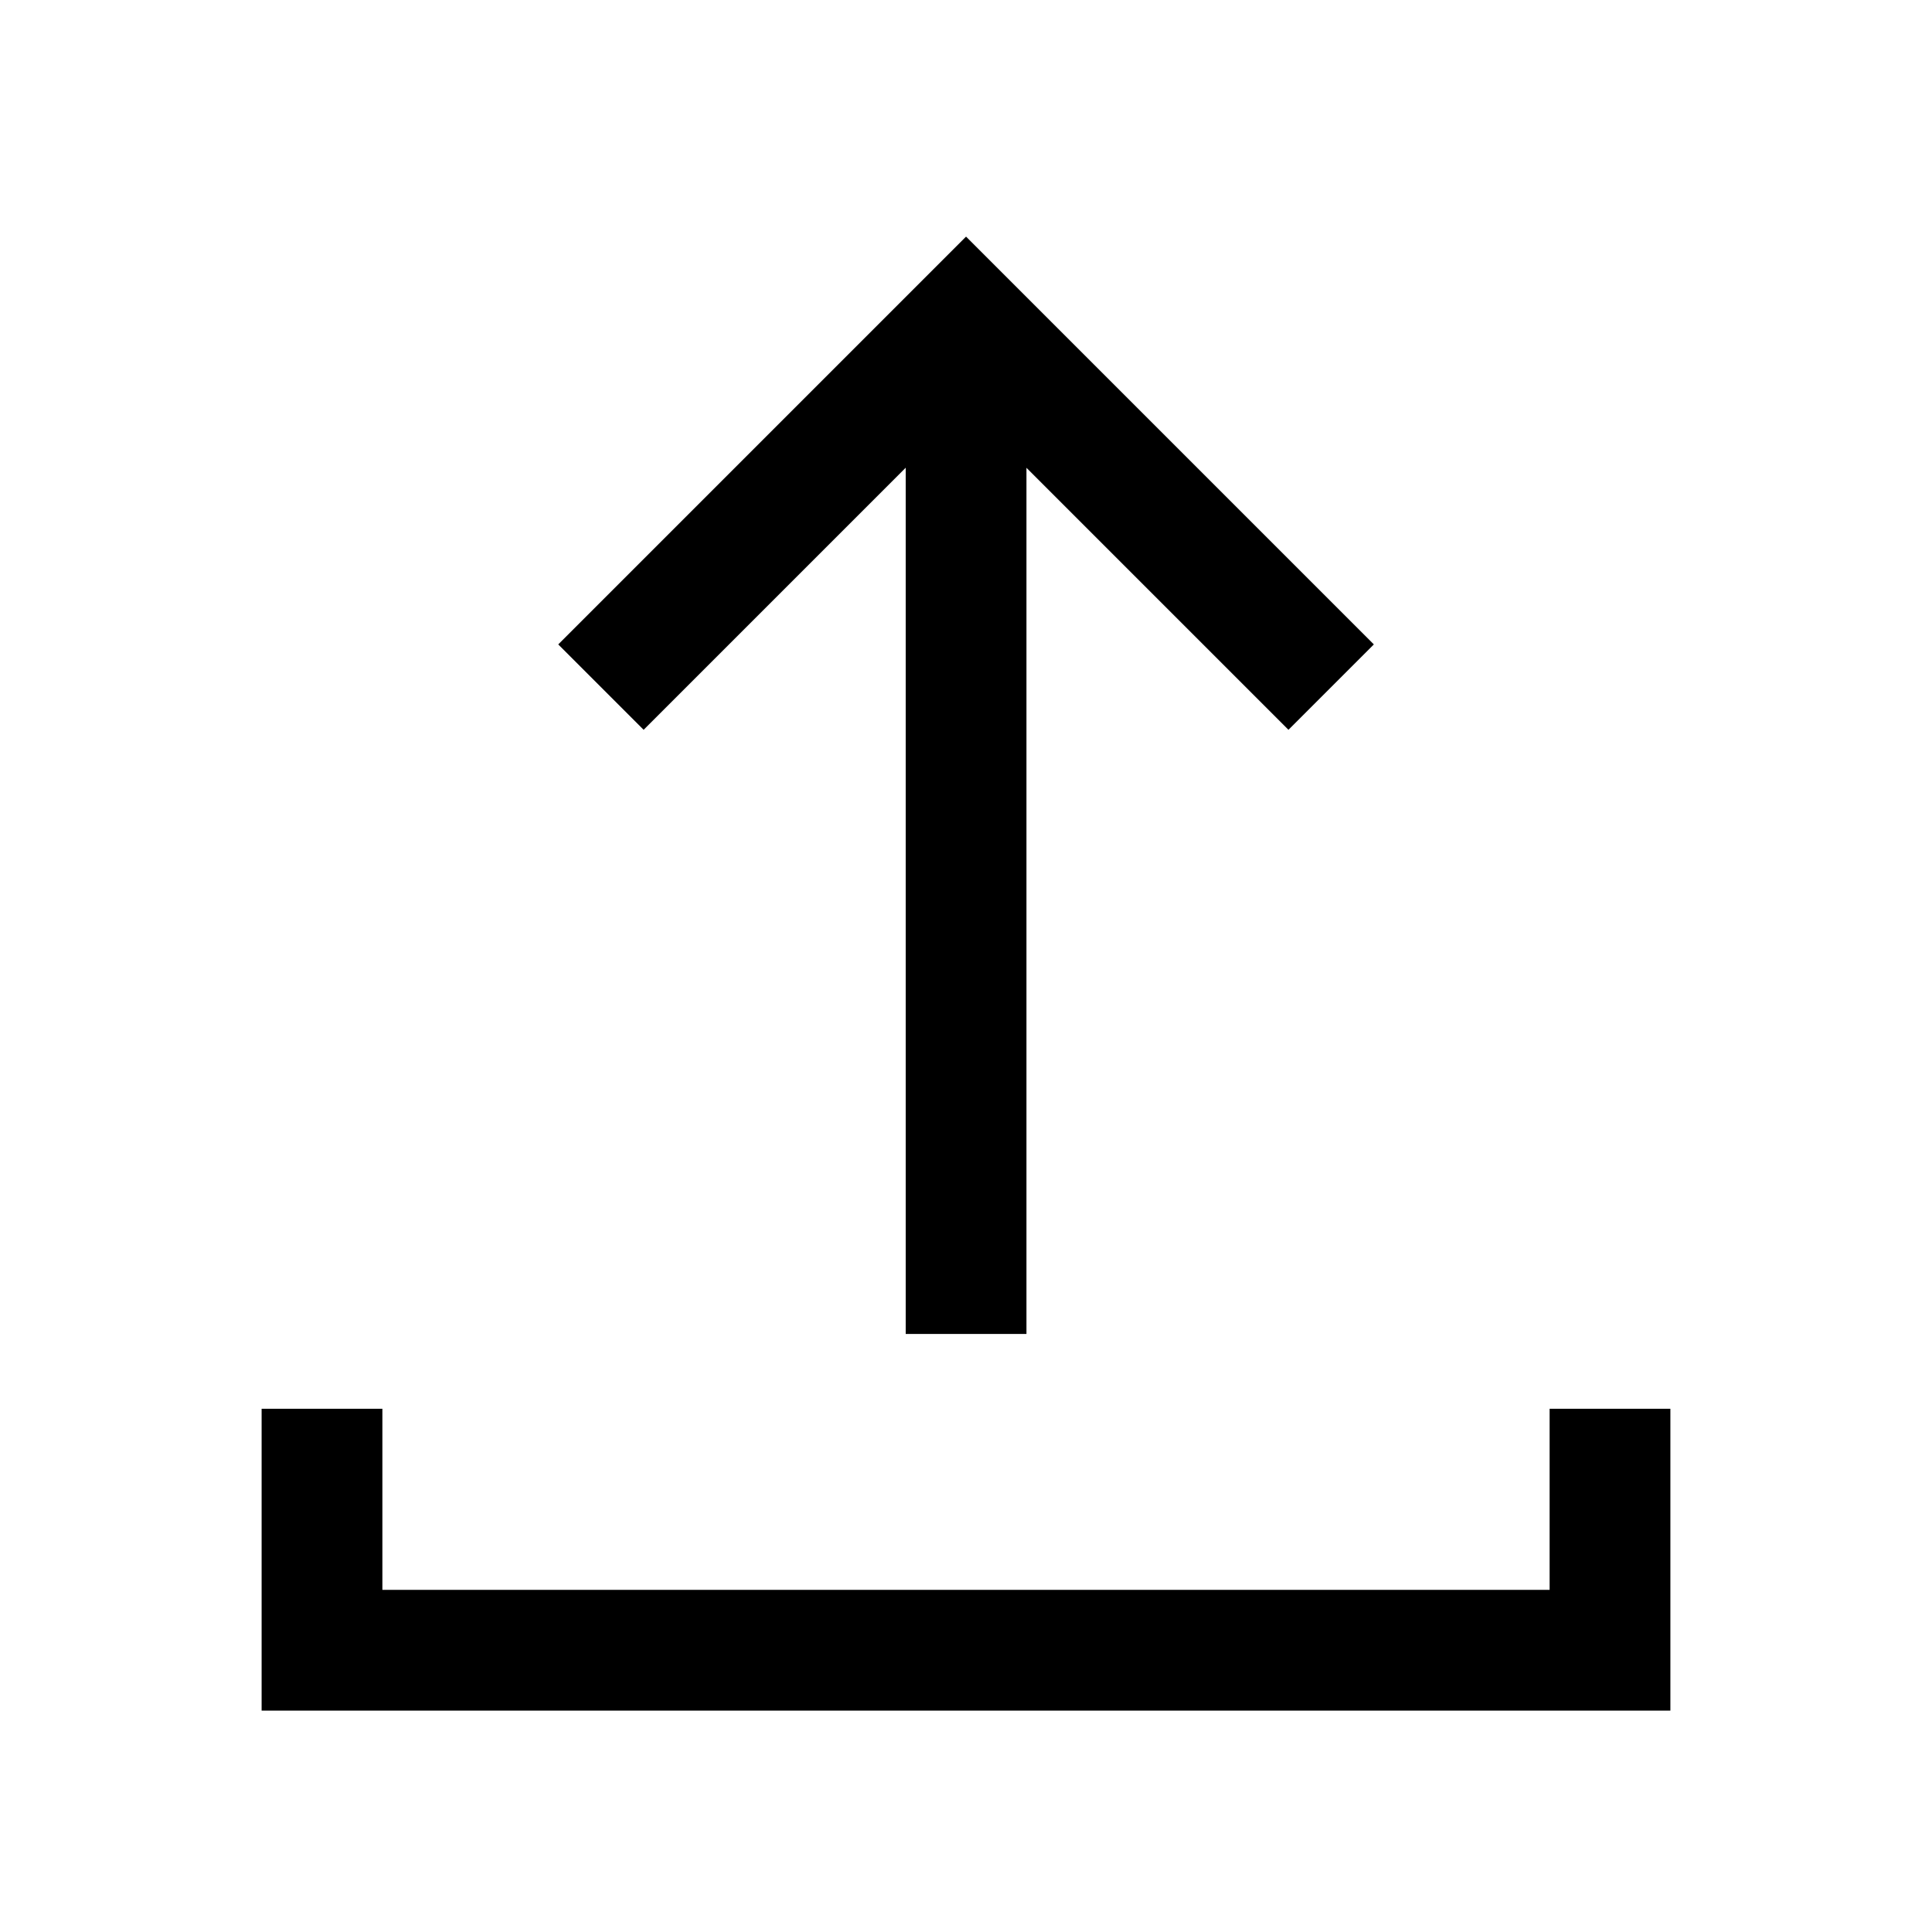
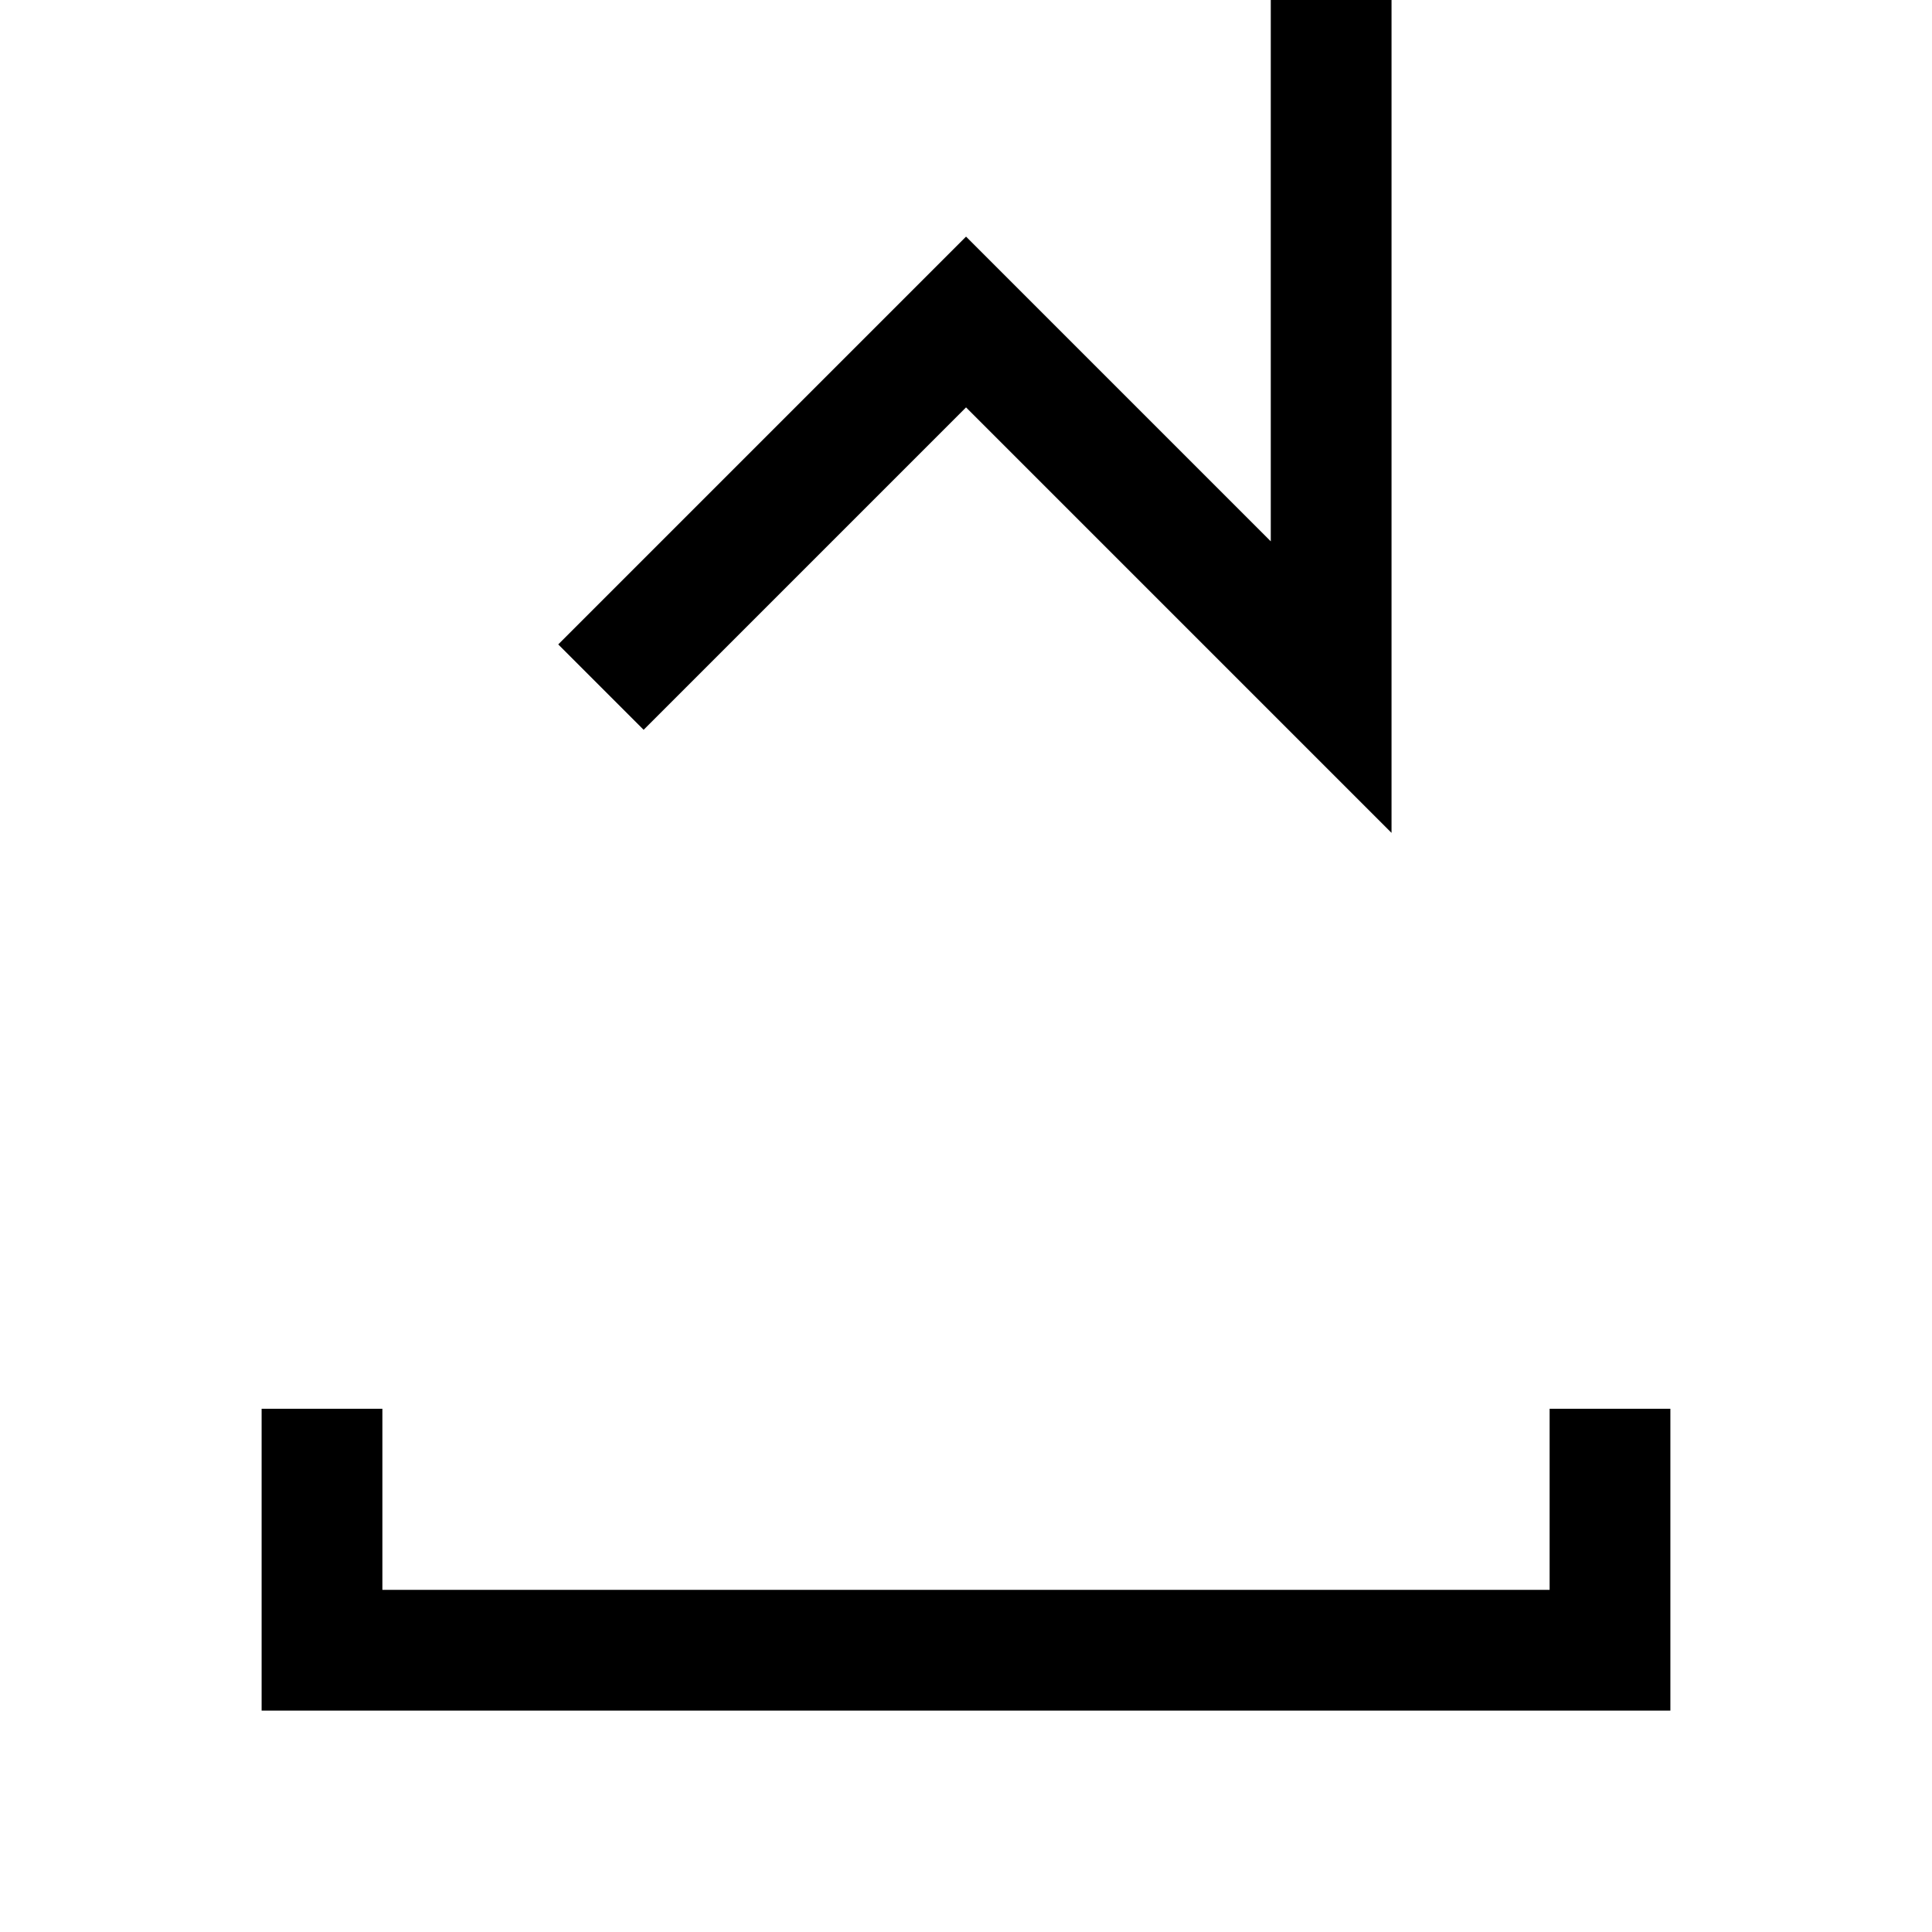
<svg viewBox="0 0 48 48" fill="none" stroke="currentColor" stroke-width="3" stroke-linecap="butt" stroke-linejoin="miter">
-   <path d="M40 35v6H8v-6M14.93 17.071L24.001 8l9.071 9.071M24.002 33.142v-25" />
+   <path d="M40 35v6H8v-6M14.93 17.071L24.001 8l9.071 9.071v-25" />
</svg>